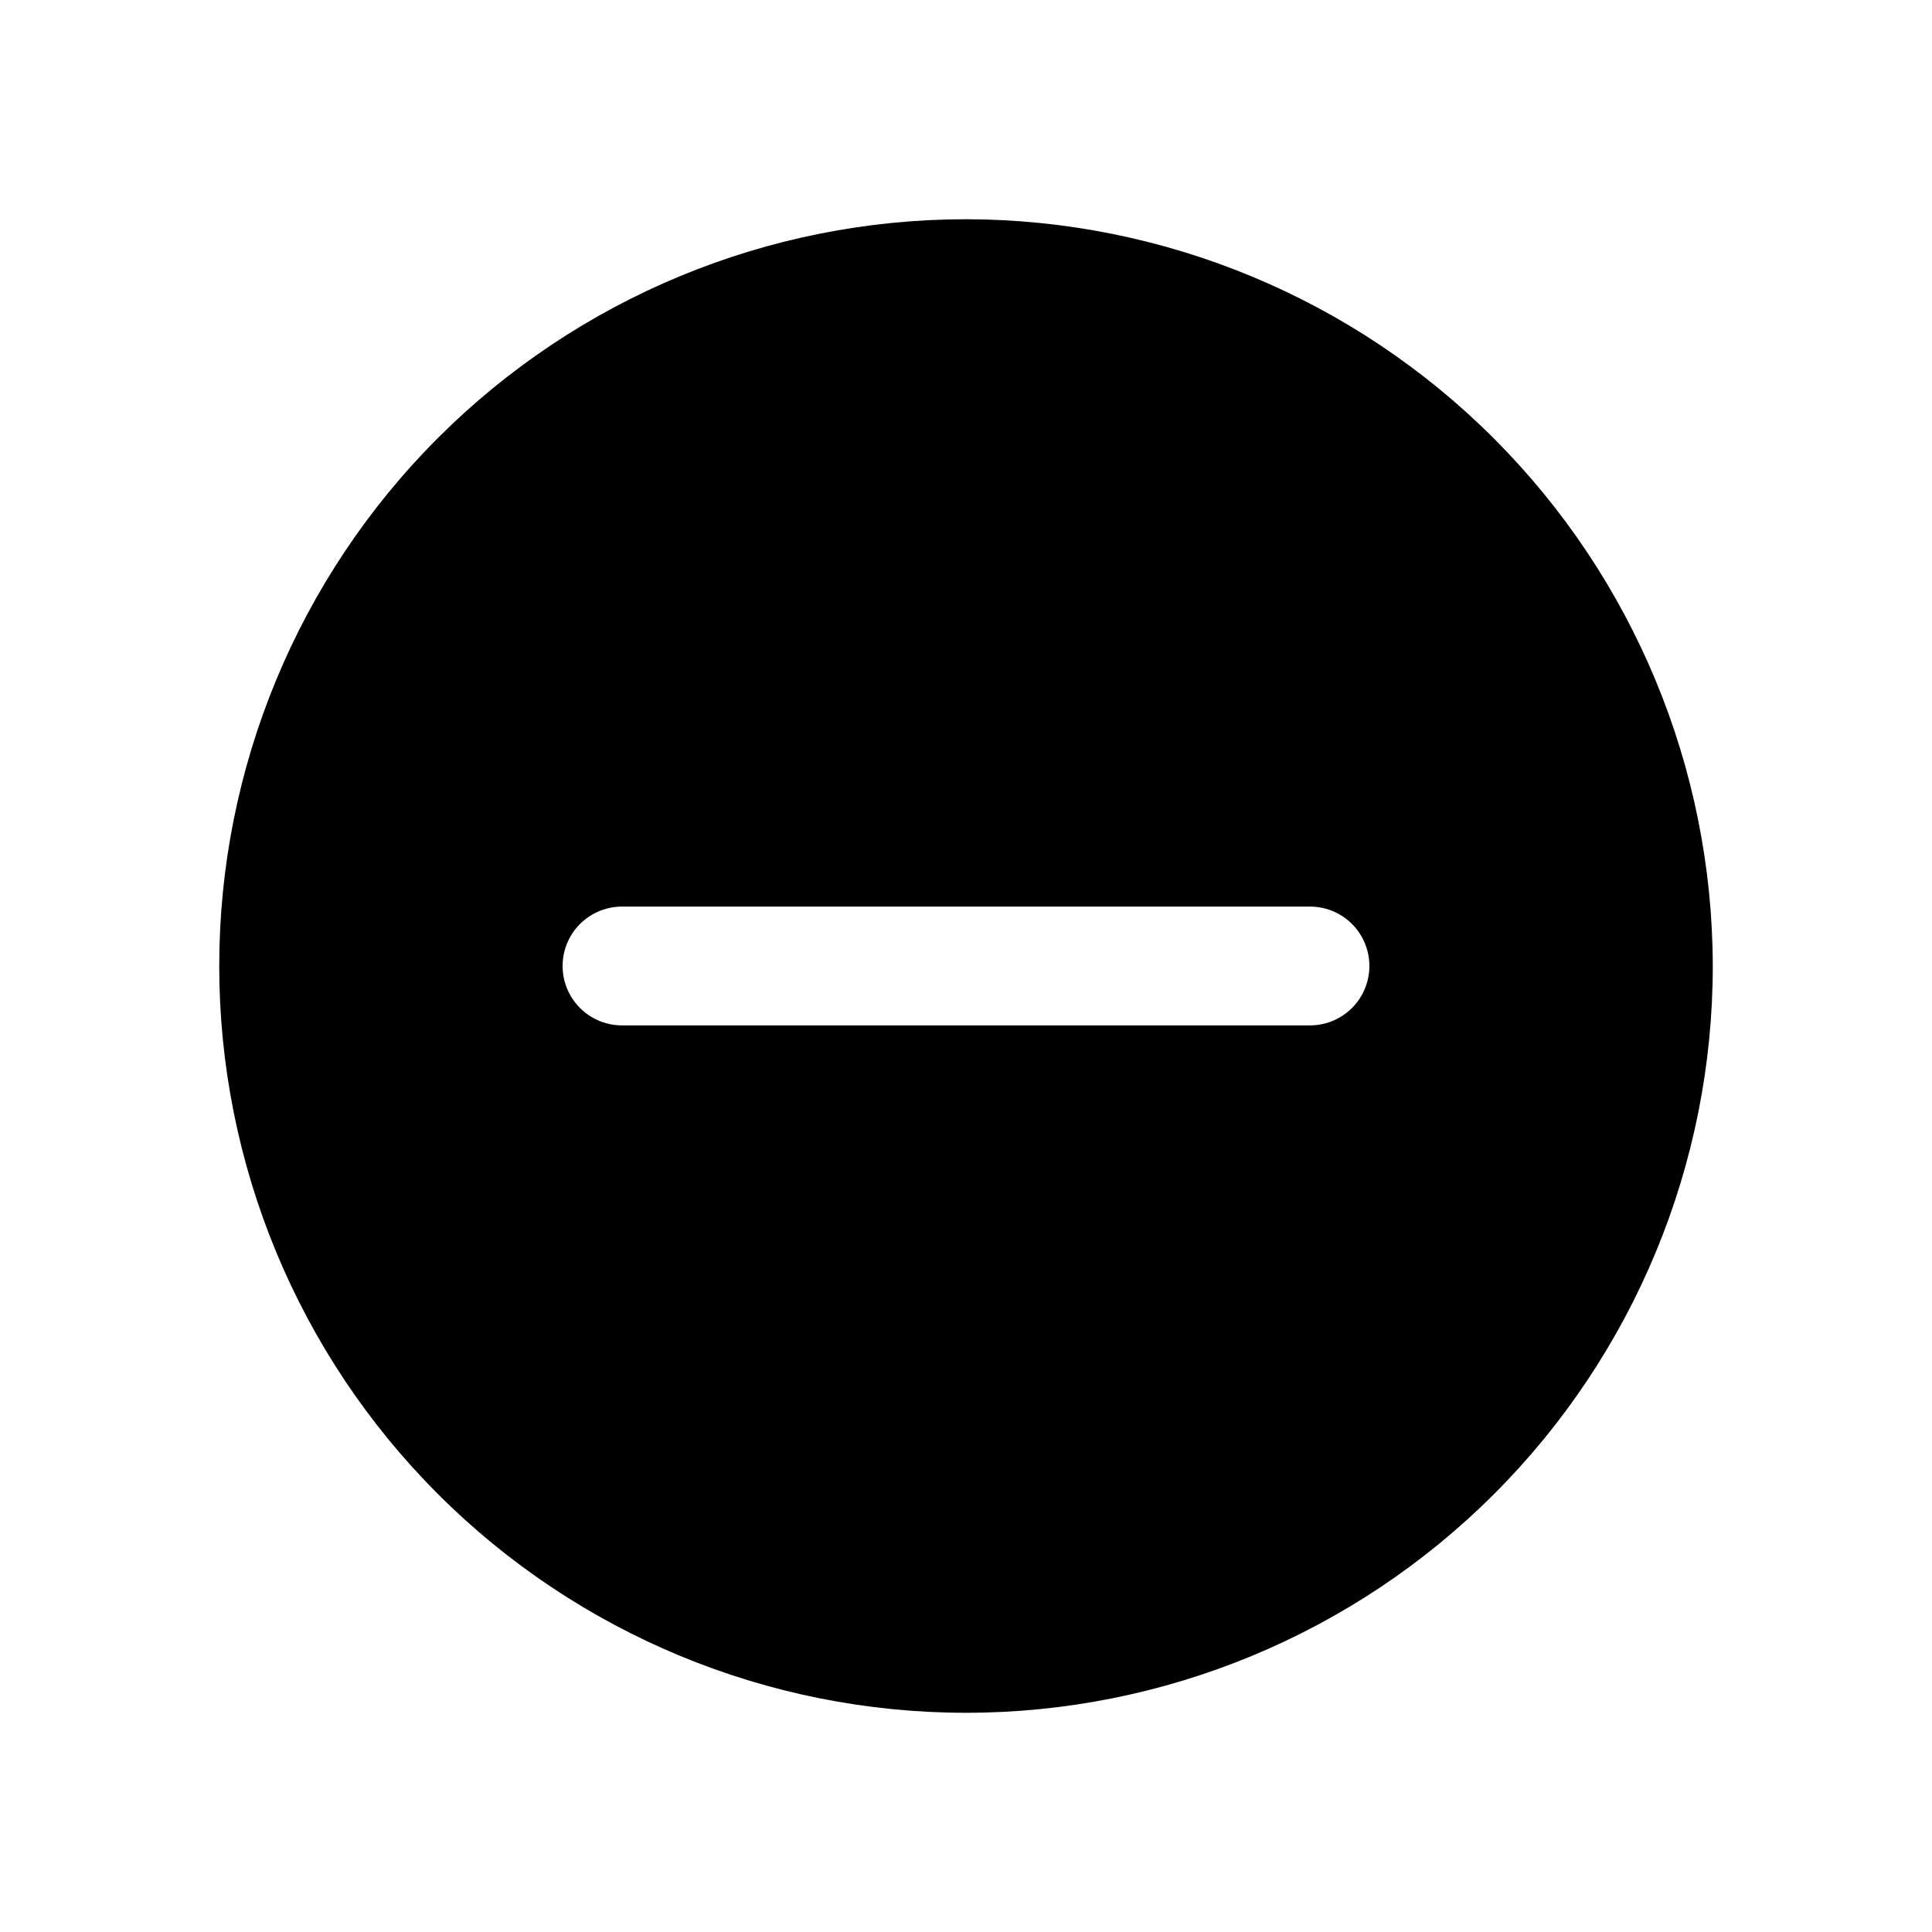
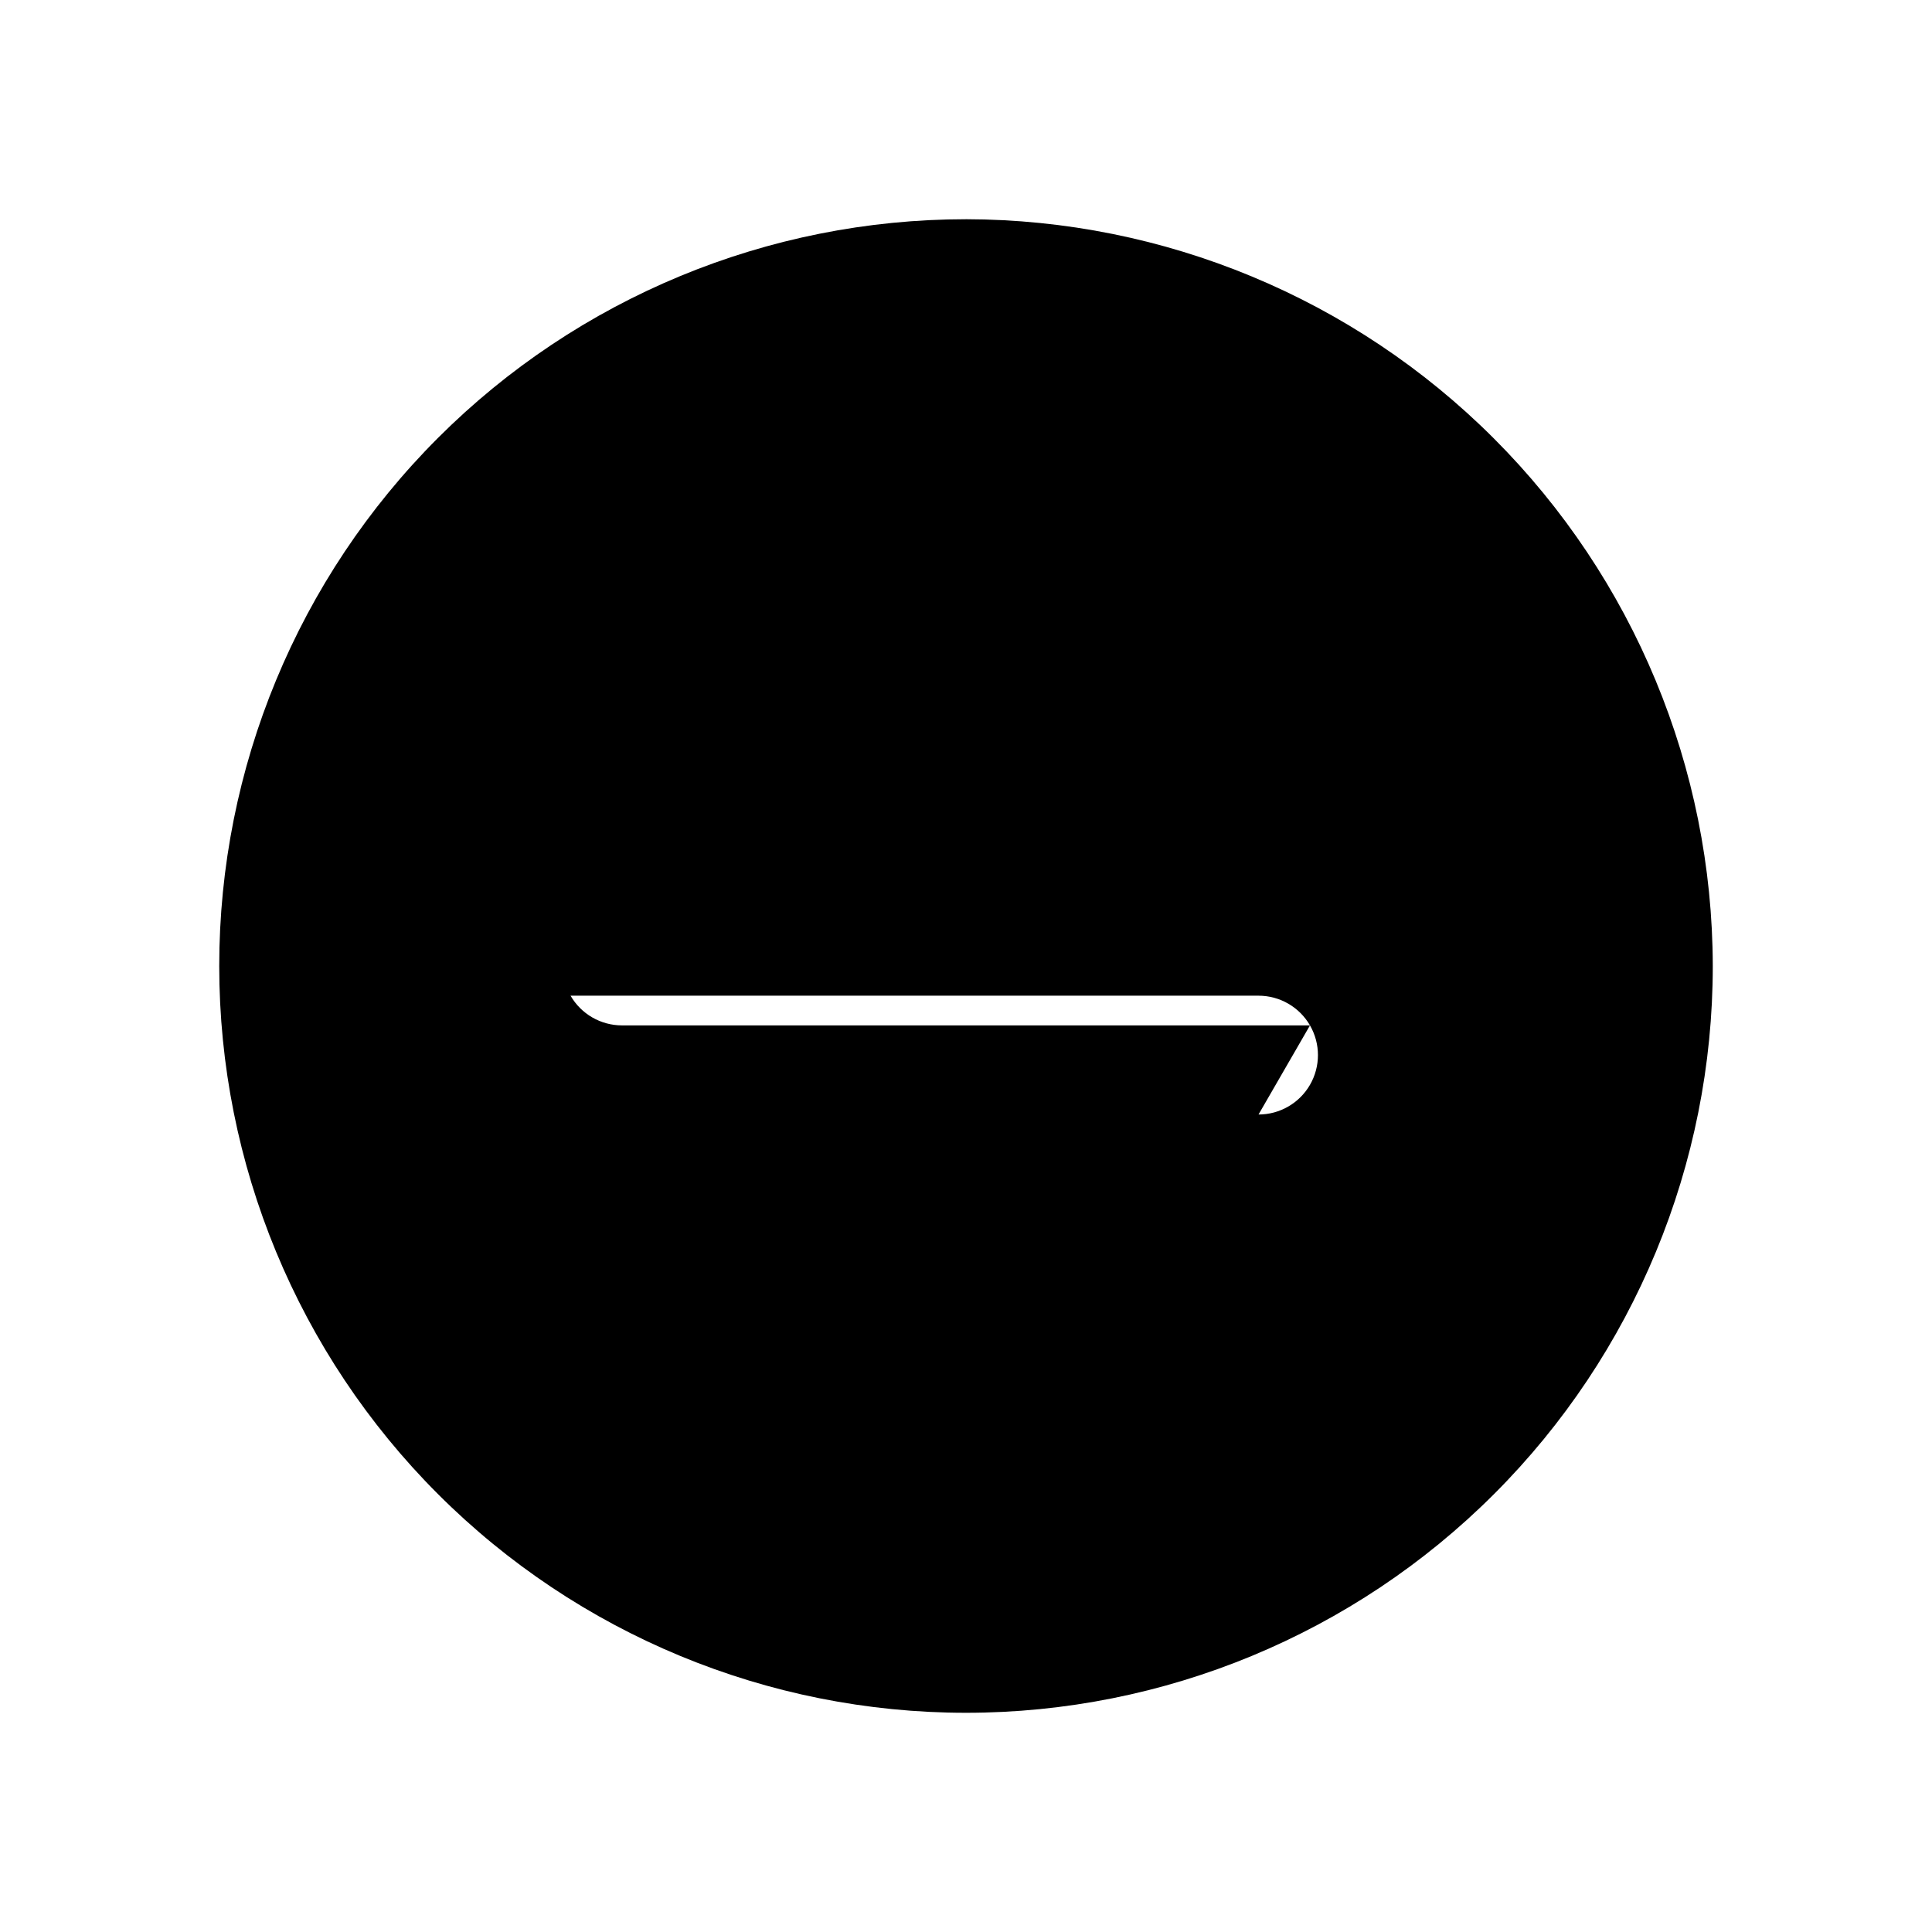
<svg xmlns="http://www.w3.org/2000/svg" fill="#000000" width="800px" height="800px" version="1.1" viewBox="144 144 512 512">
-   <path d="m400 202.1c-52.488 0-102.82 20.848-139.94 57.961-37.113 37.117-57.961 87.453-57.961 139.94 0 52.484 20.848 102.82 57.961 139.94 37.117 37.113 87.453 57.965 139.94 57.965 52.484 0 102.82-20.852 139.94-57.965s57.965-87.453 57.965-139.94c-0.086-52.465-20.961-102.75-58.059-139.85-37.094-37.098-87.383-57.973-139.84-58.055zm91.156 213.64h-182.32c-5.625 0-10.82-3-13.633-7.871s-2.812-10.875 0-15.746 8.008-7.871 13.633-7.871h182.32c5.625 0 10.824 3 13.637 7.871s2.812 10.875 0 15.746-8.012 7.871-13.637 7.871z" />
+   <path d="m400 202.1c-52.488 0-102.82 20.848-139.94 57.961-37.113 37.117-57.961 87.453-57.961 139.94 0 52.484 20.848 102.82 57.961 139.94 37.117 37.113 87.453 57.965 139.94 57.965 52.484 0 102.82-20.852 139.94-57.965s57.965-87.453 57.965-139.94c-0.086-52.465-20.961-102.75-58.059-139.85-37.094-37.098-87.383-57.973-139.84-58.055zm91.156 213.64h-182.32c-5.625 0-10.82-3-13.633-7.871h182.32c5.625 0 10.824 3 13.637 7.871s2.812 10.875 0 15.746-8.012 7.871-13.637 7.871z" />
</svg>